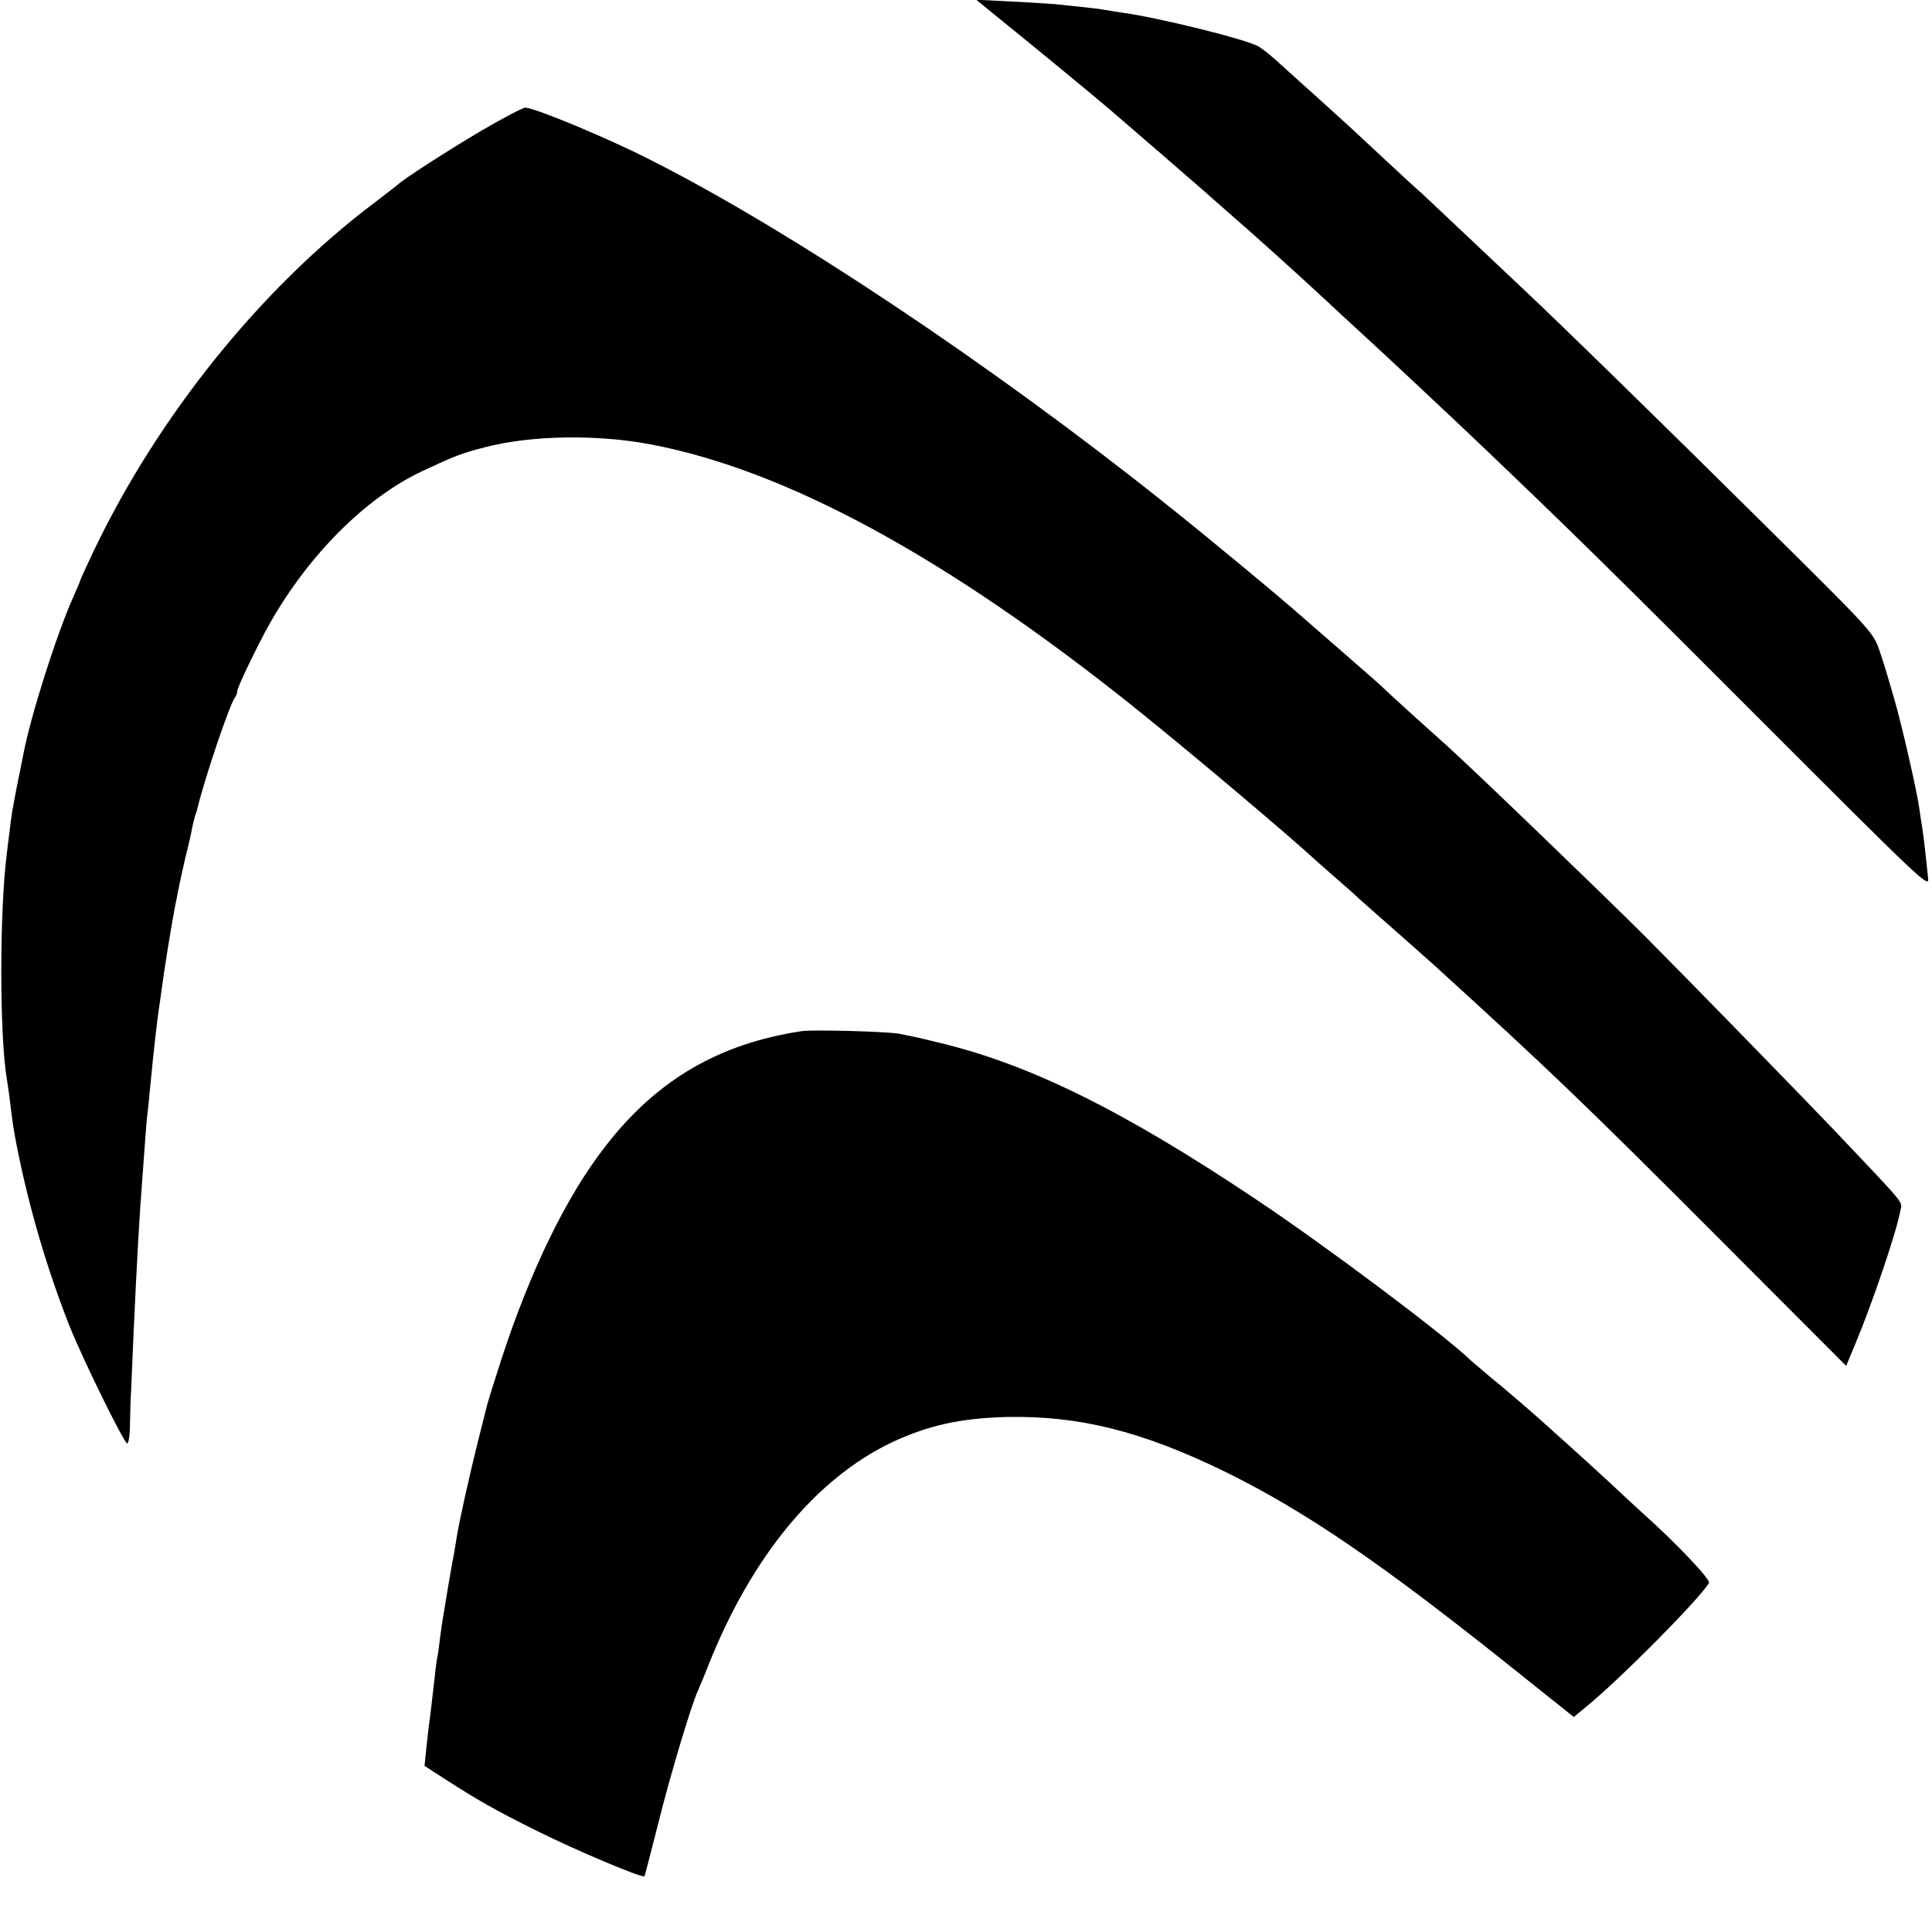
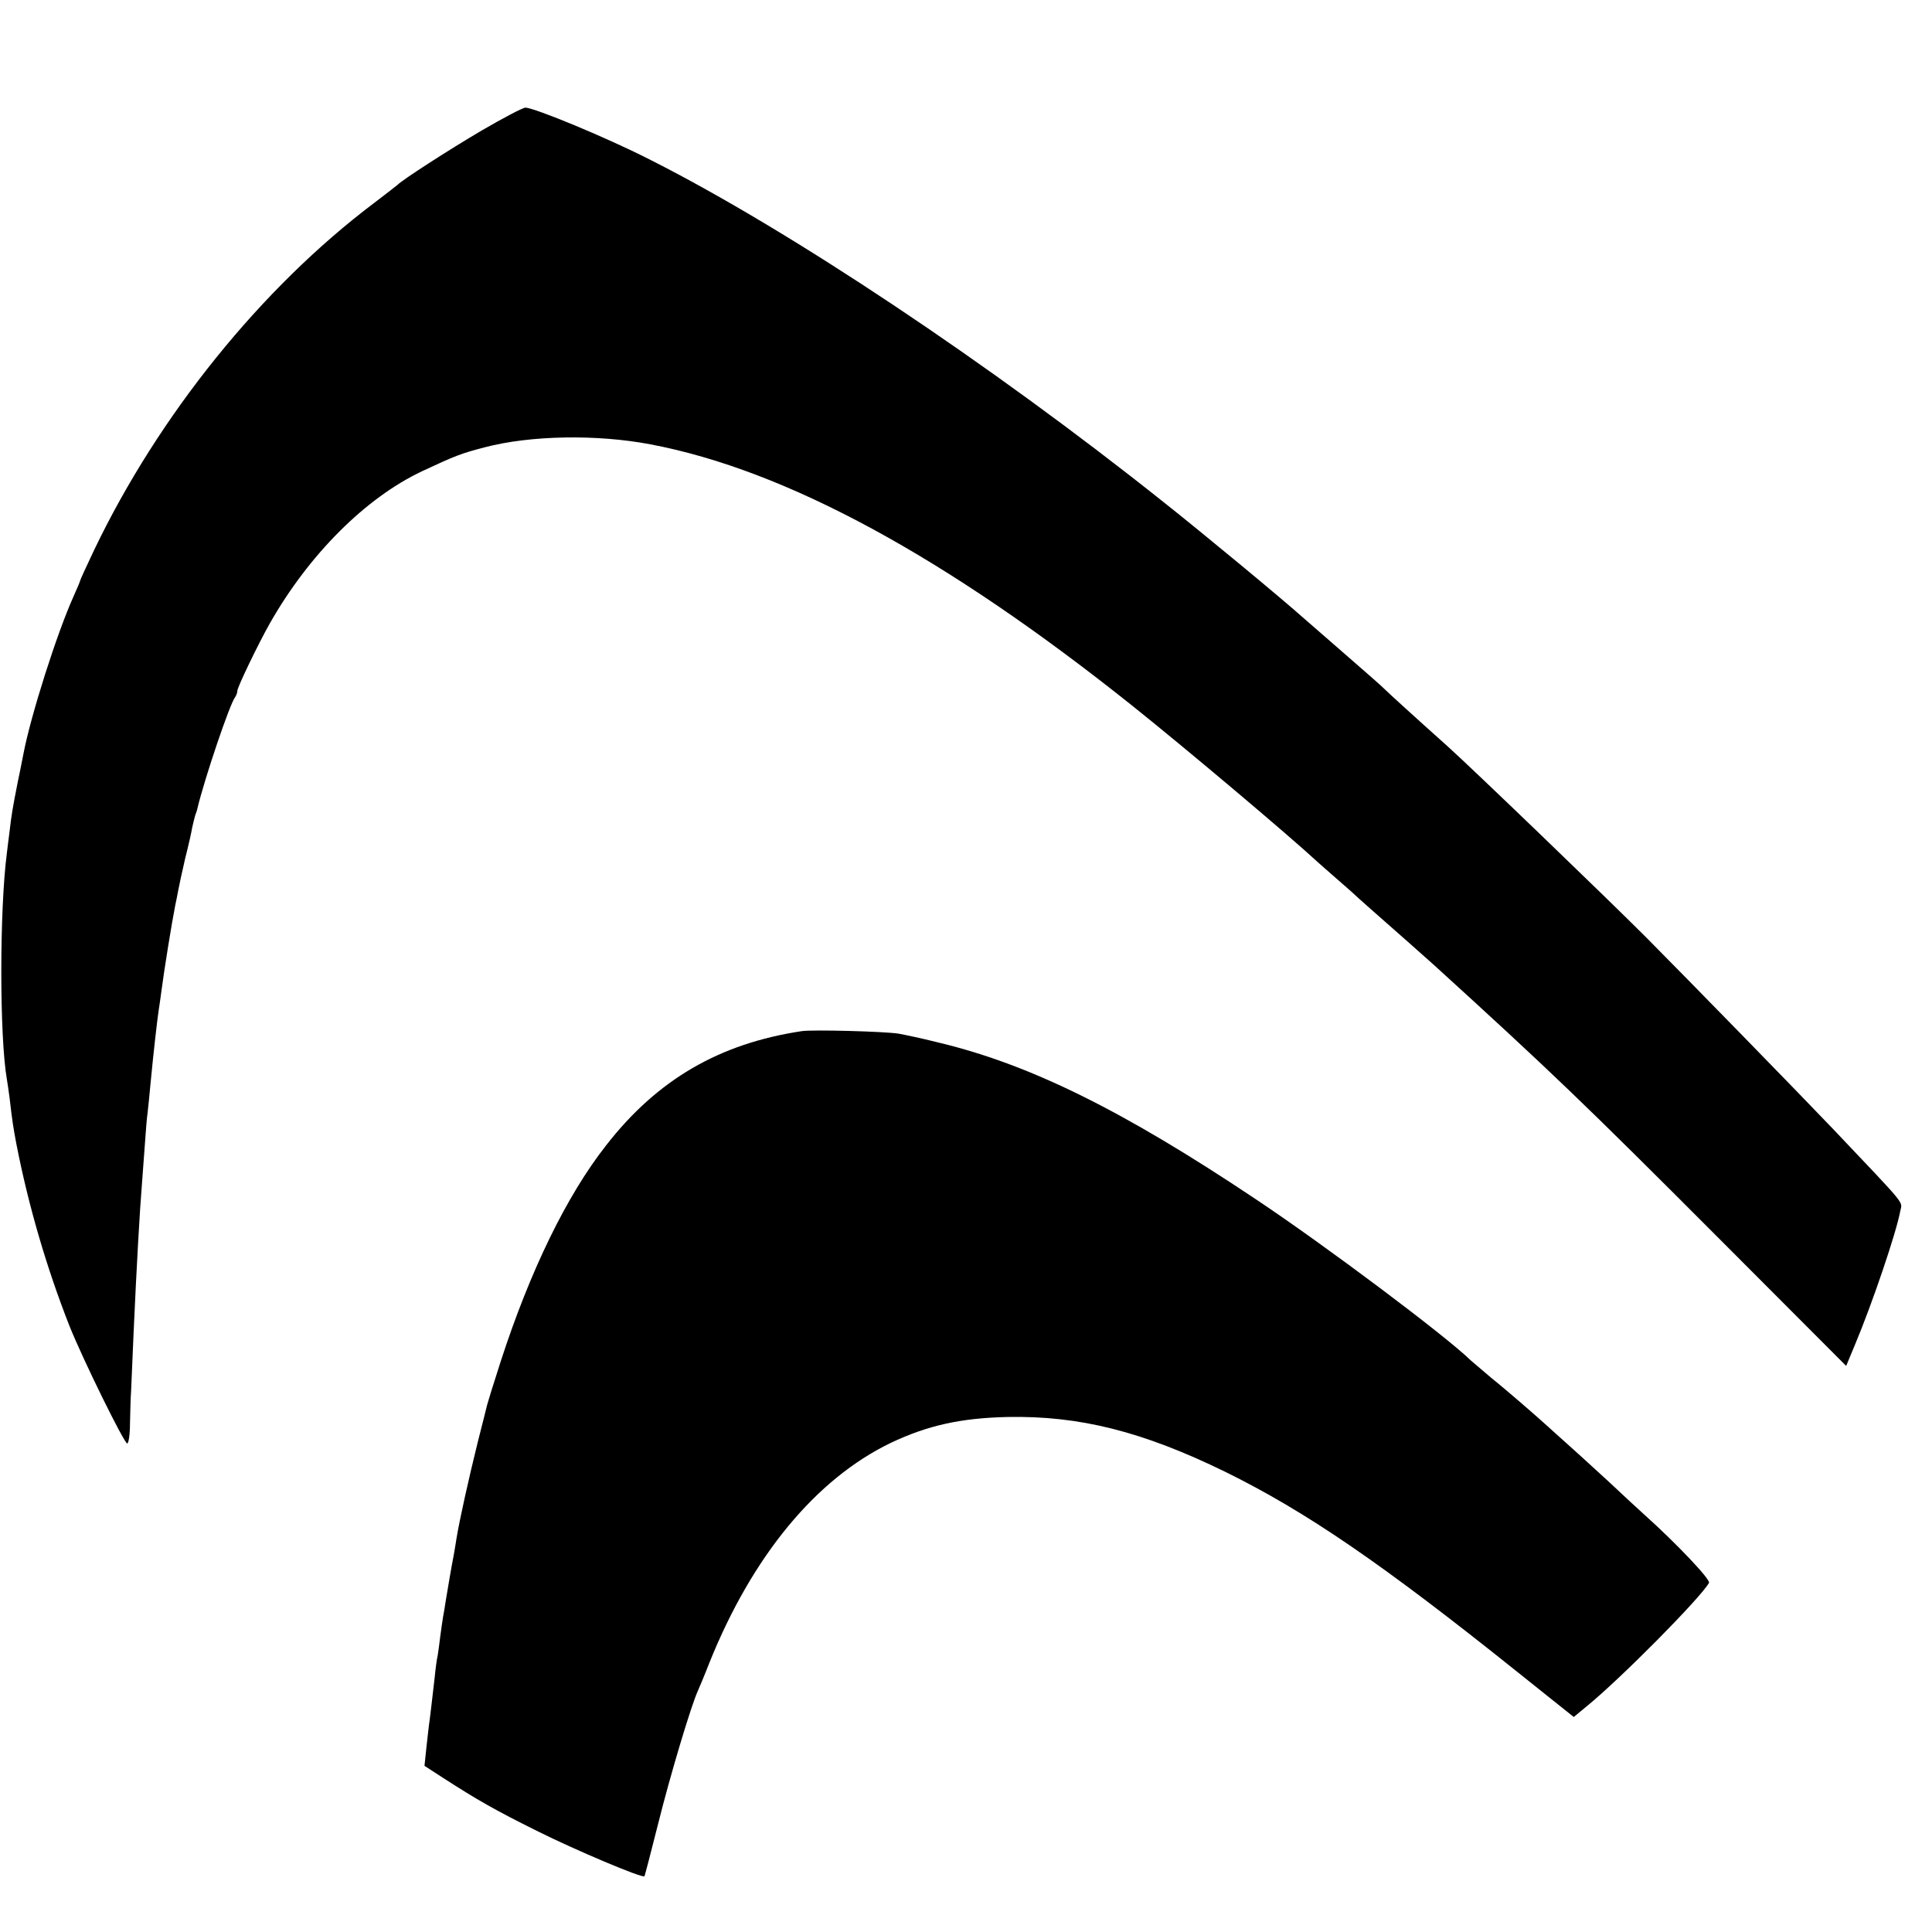
<svg xmlns="http://www.w3.org/2000/svg" version="1.0" width="700pt" height="700pt" viewBox="0 0 700 700" preserveAspectRatio="xMidYMid meet">
  <g transform="translate(0,700) scale(0.1,-0.1)" fill="#000000" stroke="none">
-     <path d="M3661 6900 c116 -94 303 -248 359 -296 92 -79 327 -282 340 -294 9 -8 47 -42 85 -75 86 -74 280 -249 360 -324 33 -31 87 -81 120 -111 77 -70 343 -319 459 -430 309 -295 453 -436 999 -983 578 -578 607 -606 603 -570 -2 21 -7 67 -11 103 -4 36 -9 74 -11 85 -2 10 -6 37 -9 60 -9 68 -66 315 -91 400 -13 44 -26 89 -29 99 -3 11 -15 49 -27 84 -22 62 -33 73 -419 455 -355 352 -746 734 -885 864 -28 26 -115 109 -194 183 -78 74 -150 141 -159 150 -10 8 -69 62 -131 120 -134 125 -144 134 -246 226 -44 39 -103 93 -133 120 -29 27 -65 56 -80 65 -39 25 -369 107 -501 124 -14 2 -38 6 -55 9 -28 5 -58 8 -182 21 -27 2 -102 7 -167 10 l-119 6 124 -101z" />
    <path d="M1745 6527 c-119 -70 -288 -179 -305 -197 -3 -3 -41 -32 -84 -65 -410 -309 -781 -770 -1015 -1258 -28 -59 -51 -109 -51 -112 0 -2 -11 -28 -24 -57 -60 -133 -155 -432 -181 -569 -3 -13 -11 -58 -20 -99 -20 -101 -24 -127 -30 -180 -3 -25 -8 -61 -10 -80 -27 -207 -27 -666 0 -821 2 -13 7 -44 10 -69 9 -80 14 -110 24 -163 44 -226 110 -451 193 -662 49 -122 198 -425 209 -425 5 0 10 33 10 73 1 39 2 92 4 117 1 25 5 119 9 210 11 243 22 441 31 550 2 30 7 91 10 135 3 44 7 96 10 115 2 19 7 64 10 100 11 116 25 238 30 270 2 14 7 45 10 70 9 71 38 250 50 310 3 14 8 38 11 55 3 16 14 68 25 115 12 47 23 96 25 110 3 14 8 34 11 45 4 11 8 22 8 25 26 109 119 384 137 404 4 6 8 16 8 23 0 13 75 169 118 245 141 248 346 454 552 551 122 57 141 64 225 86 166 44 408 48 602 11 491 -93 1071 -408 1748 -949 195 -156 563 -466 671 -566 6 -5 39 -35 74 -65 35 -30 68 -60 74 -66 11 -10 38 -34 180 -159 37 -33 78 -69 90 -80 423 -385 545 -502 1033 -991 l462 -463 32 77 c63 150 150 407 164 484 7 37 30 9 -244 298 -125 131 -523 539 -677 694 -149 149 -627 609 -718 691 -113 101 -214 193 -226 205 -8 9 -71 64 -140 124 -69 60 -138 120 -155 135 -83 74 -363 306 -512 424 -625 498 -1351 982 -1853 1236 -158 81 -424 191 -457 191 -10 -1 -81 -38 -158 -83z" />
    <path d="M2905 3264 c-299 -45 -524 -176 -709 -414 -143 -182 -275 -454 -381 -780 -26 -80 -48 -152 -50 -160 -2 -8 -17 -69 -34 -135 -32 -129 -67 -286 -77 -349 -3 -21 -8 -48 -10 -60 -7 -35 -23 -129 -29 -166 -3 -19 -7 -46 -10 -60 -2 -14 -7 -45 -10 -70 -3 -25 -7 -55 -9 -67 -3 -12 -8 -48 -11 -80 -11 -99 -14 -117 -18 -153 -3 -19 -8 -65 -12 -101 l-7 -67 68 -44 c124 -80 189 -117 340 -192 140 -70 382 -172 389 -164 1 1 24 88 50 192 42 169 119 427 144 481 5 11 24 56 41 100 156 388 386 666 657 797 133 63 252 90 423 94 261 5 489 -52 790 -199 292 -144 566 -331 1058 -725 l204 -163 46 38 c124 101 412 392 444 448 7 11 -118 143 -233 246 -15 13 -75 69 -135 125 -60 55 -129 118 -154 140 -24 21 -51 46 -60 54 -36 33 -151 133 -206 177 -32 27 -65 55 -74 63 -92 90 -528 417 -780 585 -483 323 -821 490 -1155 569 -55 14 -118 27 -140 31 -52 8 -311 15 -350 9z" />
  </g>
</svg>